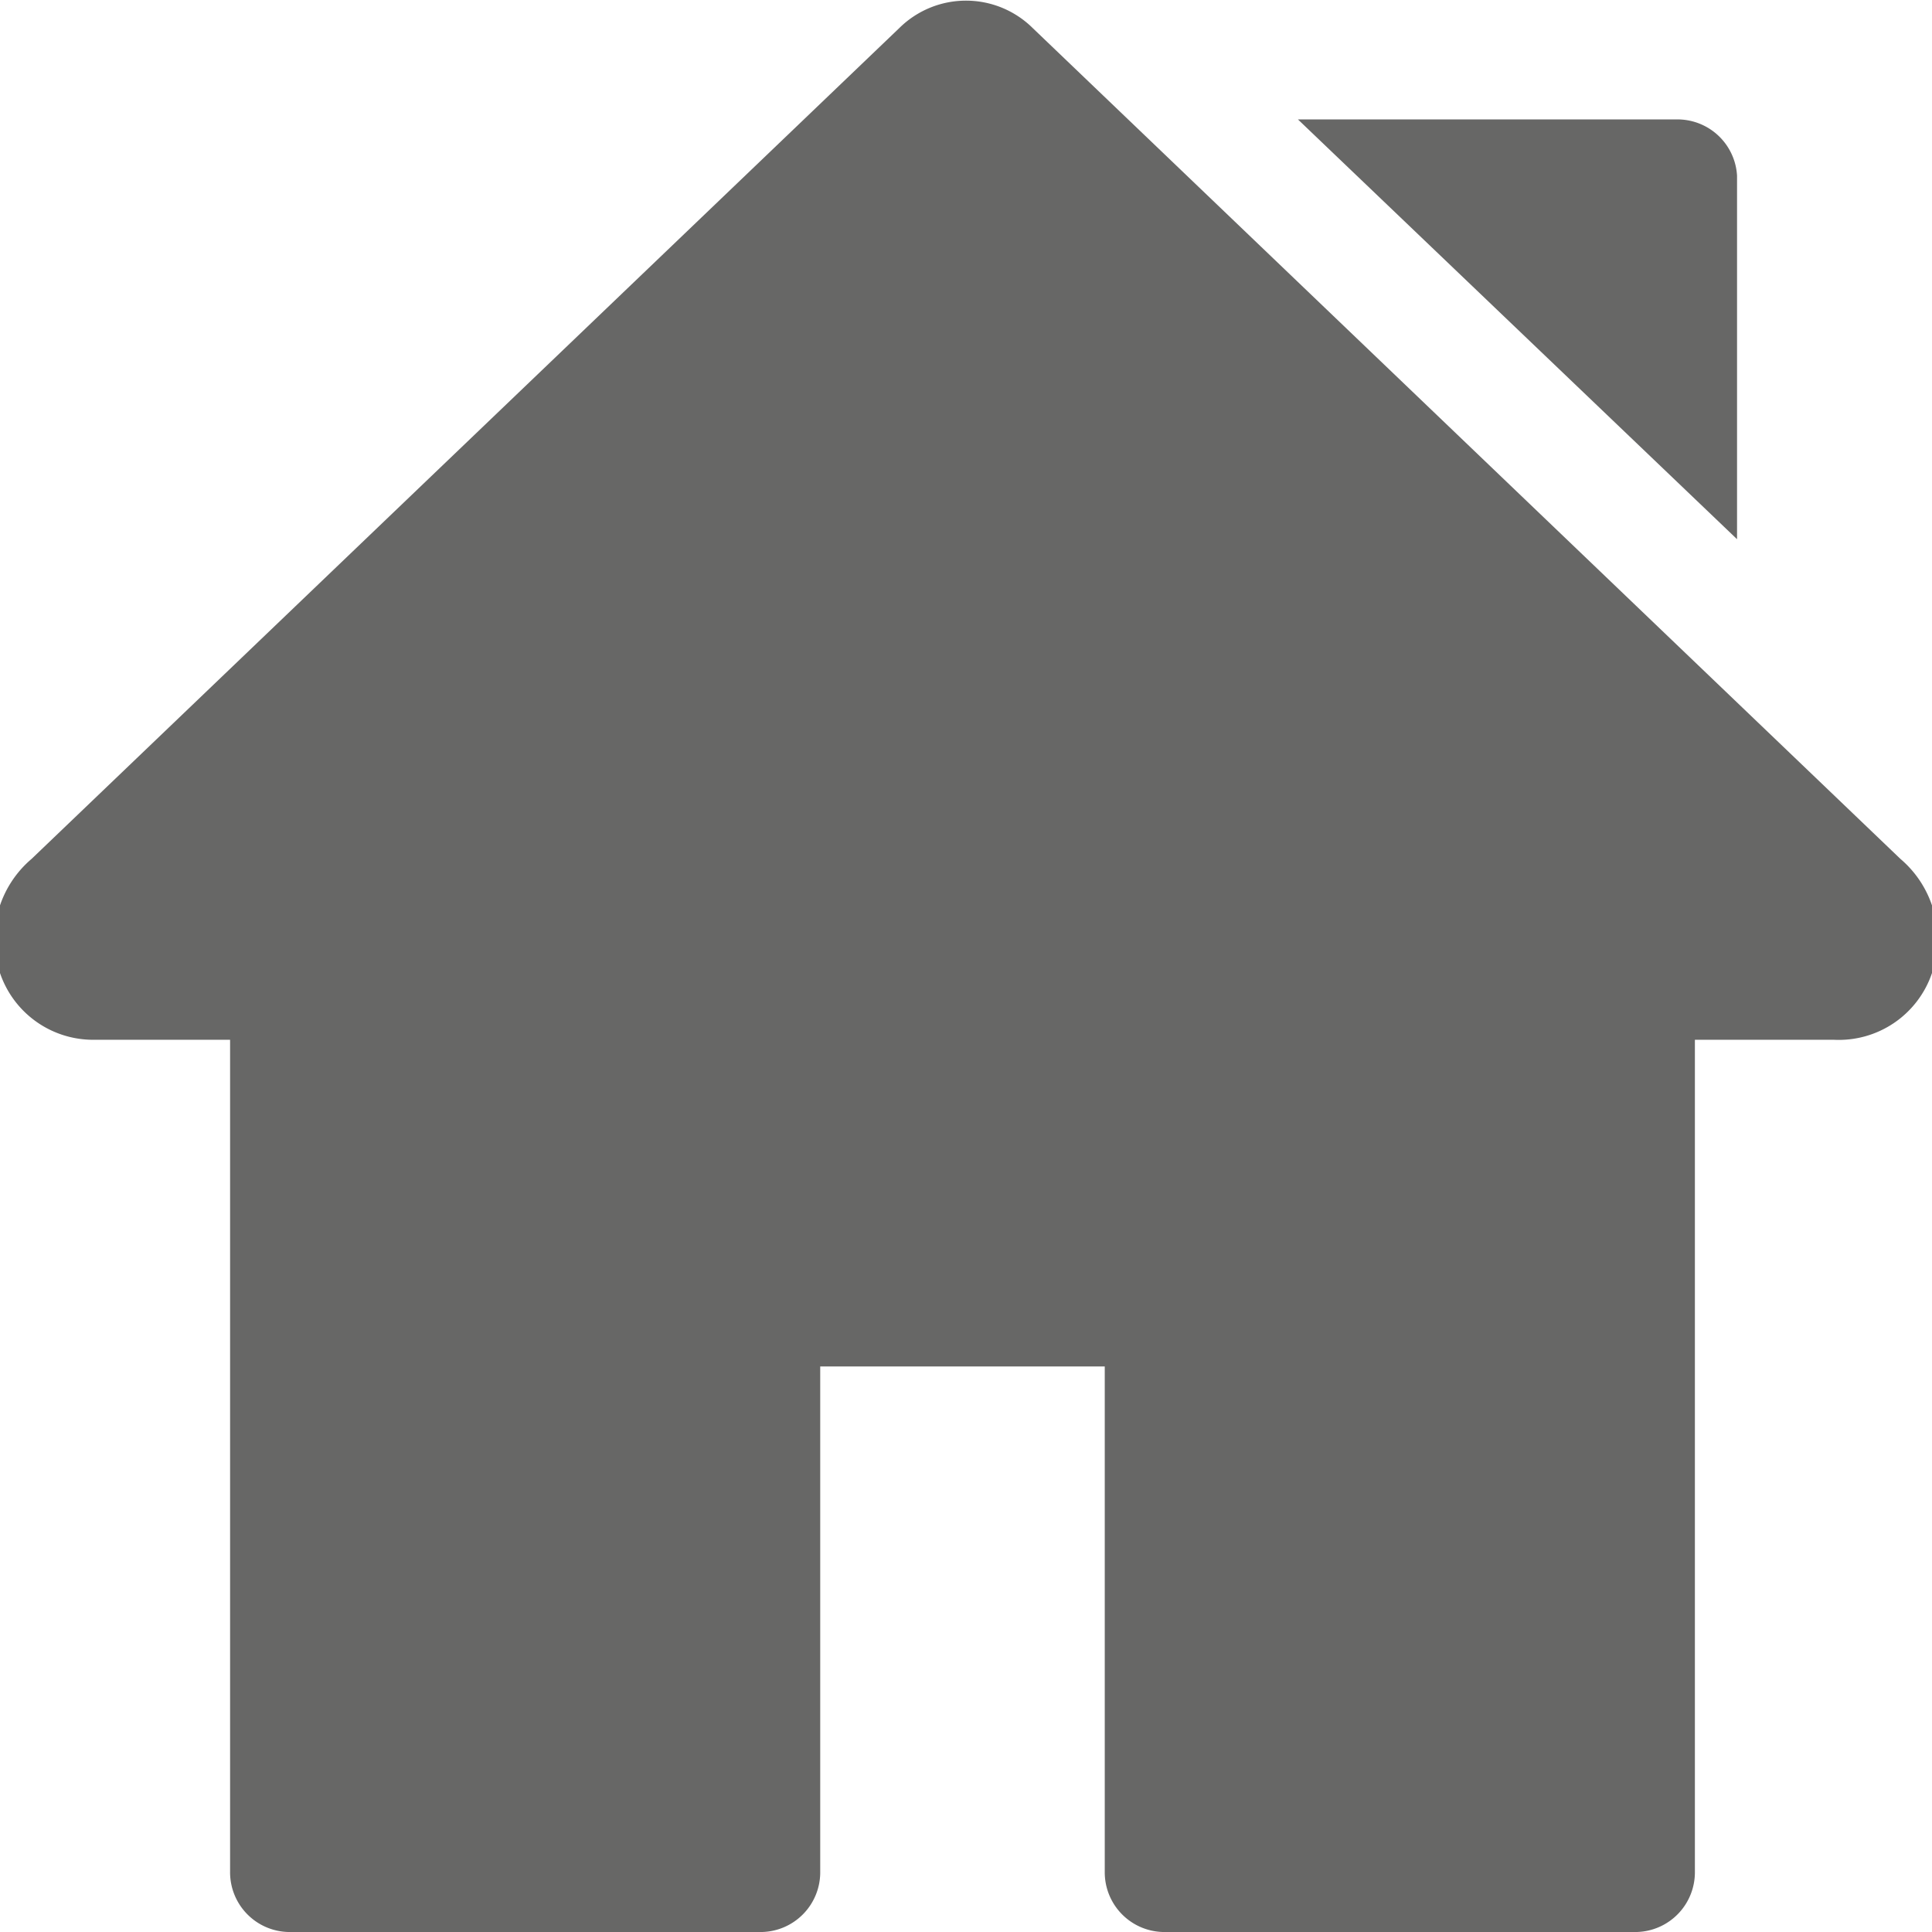
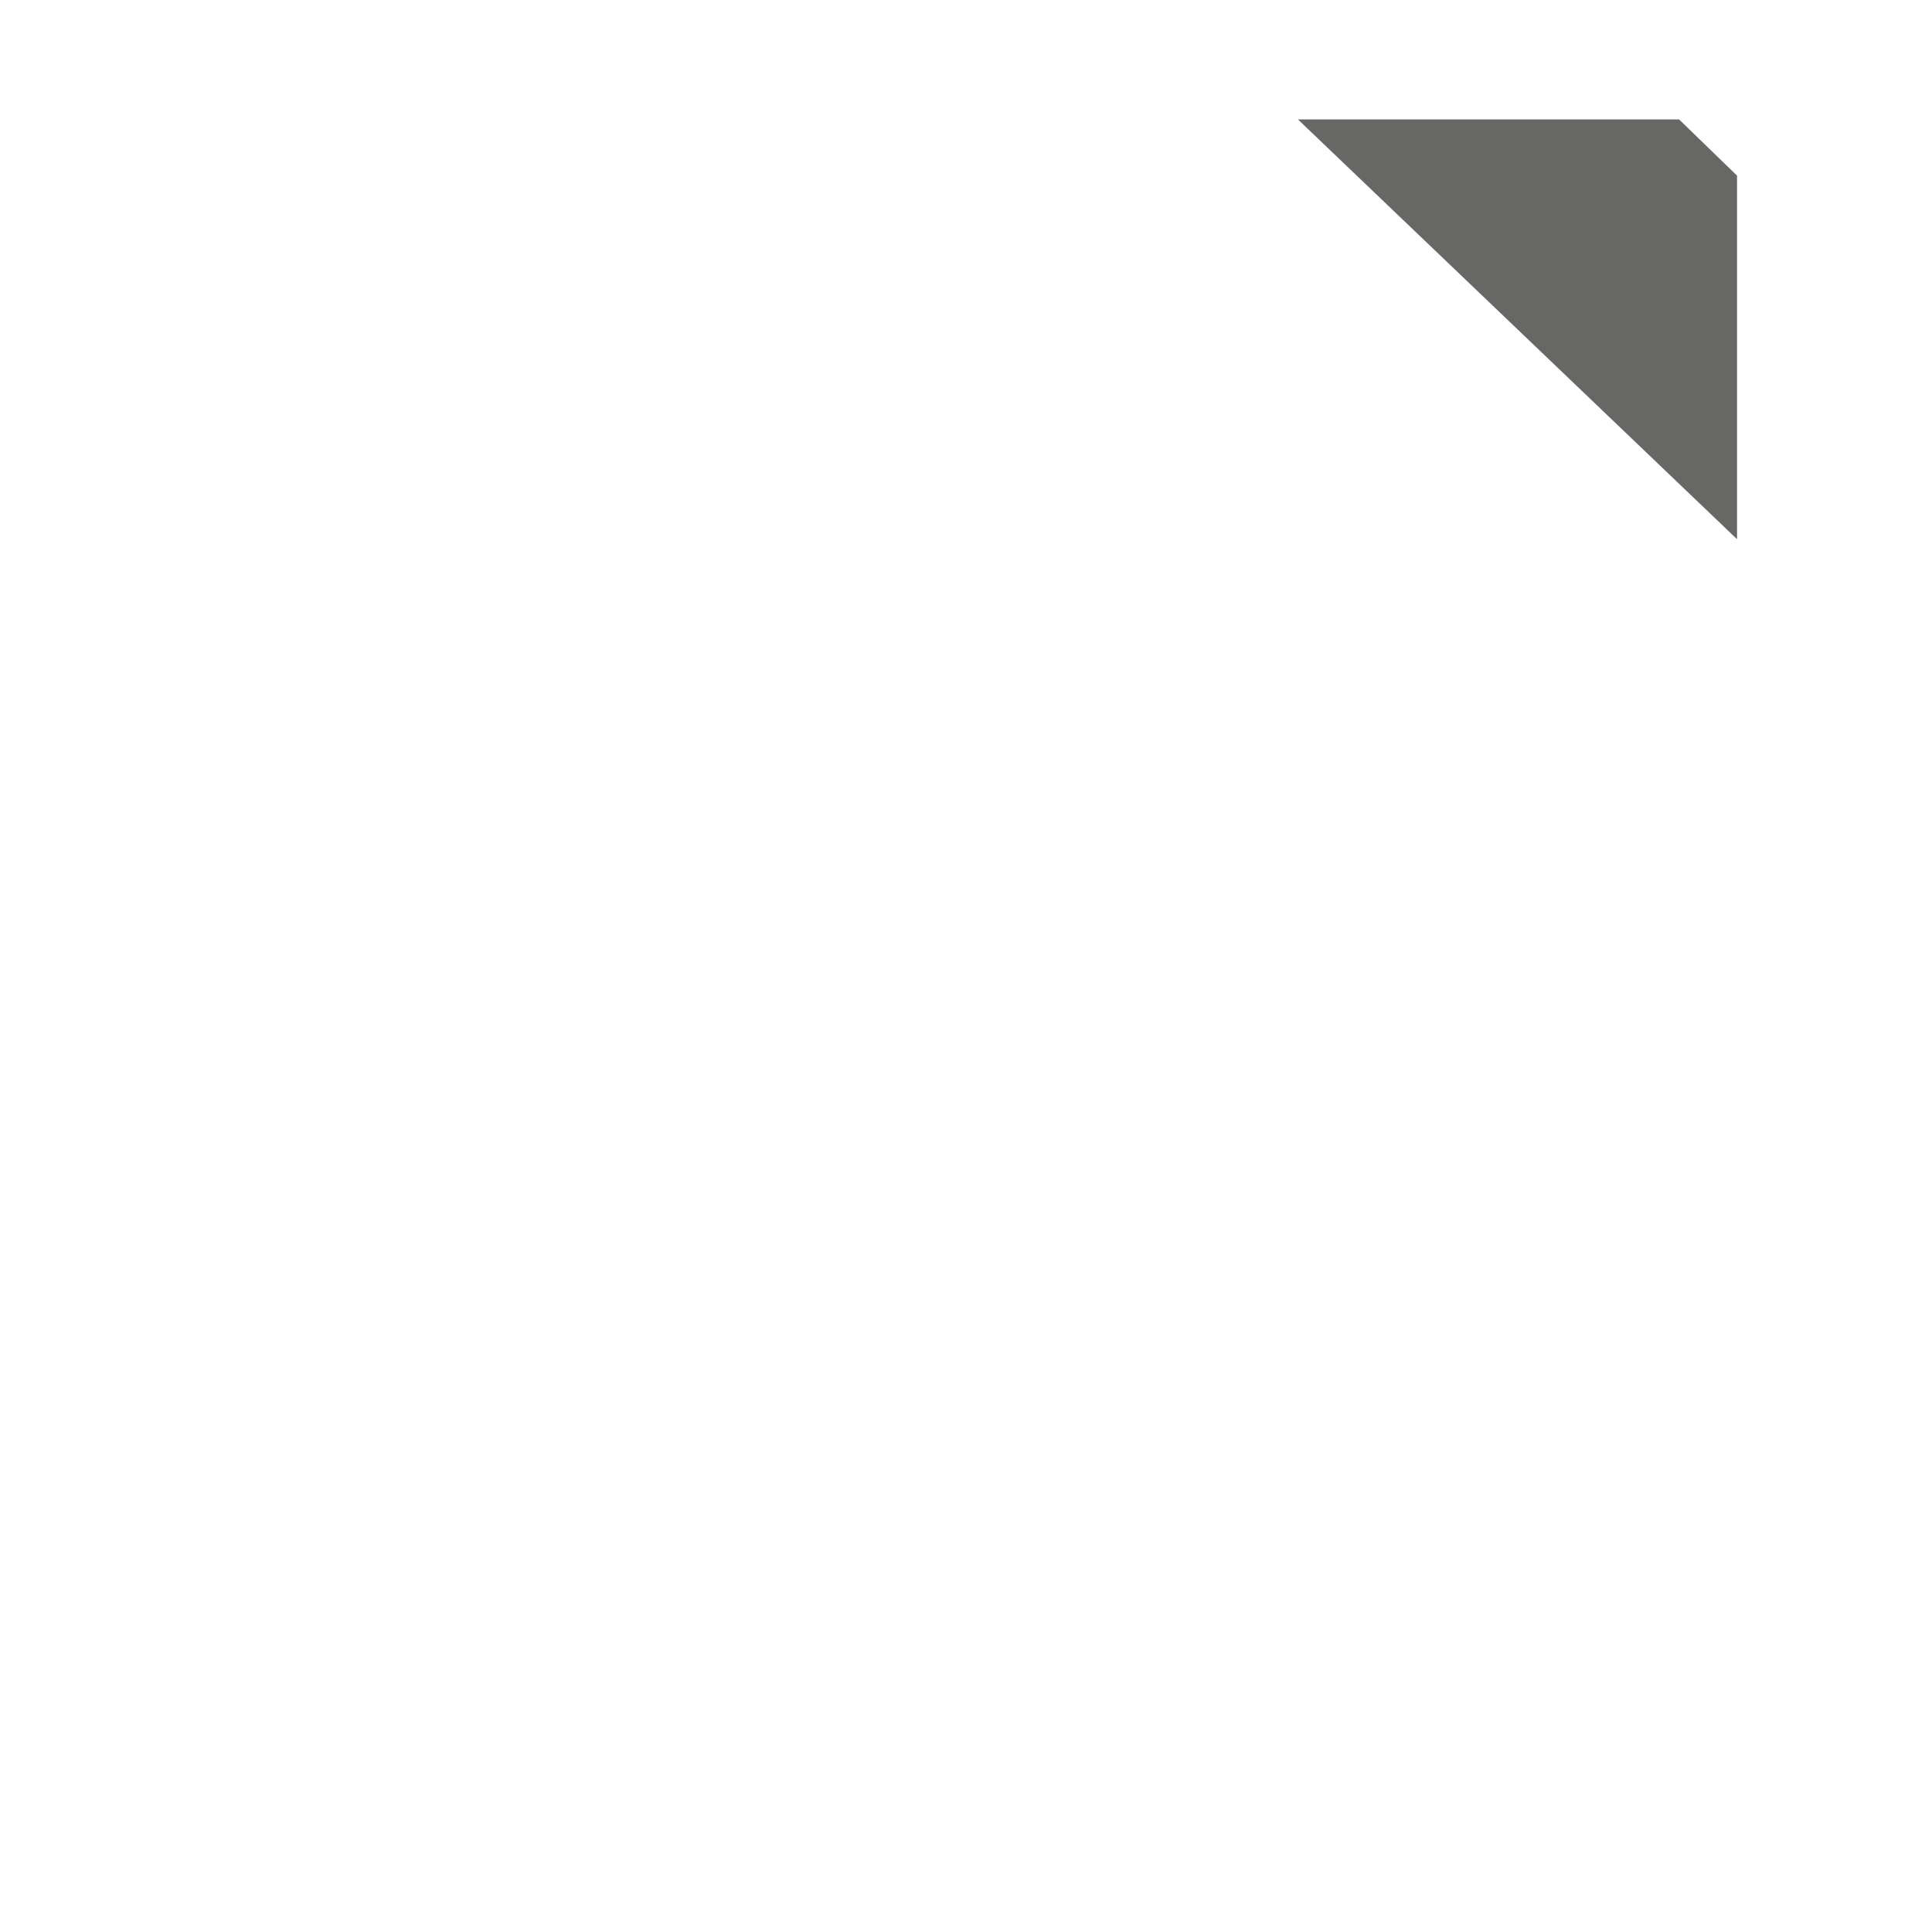
<svg xmlns="http://www.w3.org/2000/svg" id="Capa_1" data-name="Capa 1" viewBox="0 0 11 11">
  <defs>
    <style>.cls-1{fill:#676766;}</style>
  </defs>
-   <path class="cls-1" d="M10.82,4.89,5.88.16a.54.54,0,0,0-.76,0L.18,4.89A.6.6,0,0,0,0,5.54a.56.56,0,0,0,.52.38h.79v4.74a.34.34,0,0,0,.33.34h2.7a.34.34,0,0,0,.33-.34V7.78H6.29v2.88a.34.34,0,0,0,.33.34h2.7a.34.34,0,0,0,.33-.34V5.92h.79A.56.56,0,0,0,11,5.54.6.6,0,0,0,10.82,4.89Z" />
-   <path class="cls-1" d="M9.56.68H7.39l2.5,2.39V1A.34.34,0,0,0,9.56.68Z" />
+   <path class="cls-1" d="M9.56.68H7.39l2.5,2.39V1Z" />
</svg>